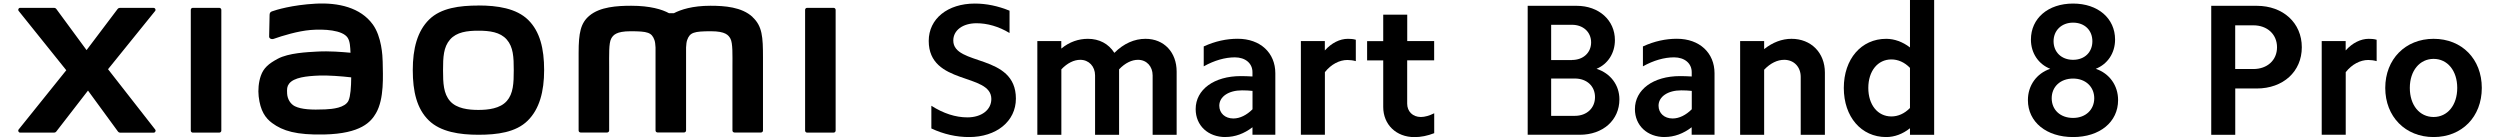
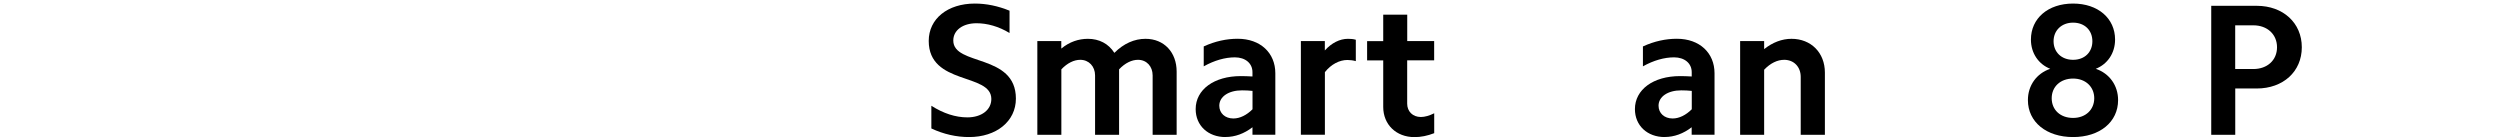
<svg xmlns="http://www.w3.org/2000/svg" id="a" width="456" height="25" viewBox="0 0 456 25">
  <path d="m176.44,21.41c2.6,0,4.38-1.37,4.38-3.35,0-4.82-11.42-2.46-11.42-10.6,0-4.04,3.45-6.81,8.41-6.81,2.09,0,4.24.44,6.33,1.3v4.07c-1.98-1.2-4.07-1.78-6.02-1.78-2.5,0-4.24,1.27-4.24,3.15,0,4.69,11.42,2.33,11.42,10.6,0,4.14-3.56,7.01-8.55,7.01-2.26,0-4.62-.51-6.87-1.57v-4.14c2.19,1.4,4.41,2.12,6.57,2.12Z" />
  <path d="m193.58,7.49v1.37c1.5-1.23,3.15-1.78,4.86-1.78,2.05,0,3.76.89,4.82,2.56,1.71-1.71,3.66-2.56,5.68-2.56,3.39,0,5.68,2.46,5.68,5.98v11.53h-4.38v-10.84c0-1.64-1.09-2.84-2.67-2.84-1.13,0-2.36.58-3.45,1.74v11.94h-4.38v-10.84c0-1.64-1.13-2.84-2.7-2.84-1.13,0-2.36.58-3.45,1.74v11.94h-4.38V7.49h4.38Z" />
  <path d="m223.53,25c-3.18,0-5.44-2.09-5.44-5.1,0-3.56,3.35-6.02,8.24-6.02.68,0,1.37.03,2.12.07v-.79c0-1.61-1.3-2.7-3.21-2.7-1.78,0-3.73.55-5.68,1.64v-3.63c2.09-.96,4.17-1.4,6.19-1.4,4.17,0,6.87,2.6,6.87,6.29v11.22h-4.17v-1.37c-1.5,1.16-3.18,1.78-4.92,1.78Zm1.44-3.39c1.2,0,2.43-.62,3.49-1.68v-3.35c-.62-.07-1.23-.1-1.92-.1-2.46,0-4.14,1.16-4.14,2.8,0,1.37,1.06,2.33,2.56,2.33Z" />
  <path d="m241.65,7.49v1.71c1.23-1.37,2.74-2.12,4.21-2.12.48,0,.96.03,1.44.17v3.9c-.48-.14-1.03-.21-1.54-.21-1.44,0-2.98.79-4.1,2.22v11.42h-4.38V7.49h4.38Z" />
  <path d="m261.59,7.49v3.52h-4.92v7.9c0,1.4.99,2.43,2.5,2.43.72,0,1.54-.24,2.43-.68v3.63c-1.23.48-2.43.72-3.59.72-3.35,0-5.71-2.29-5.71-5.51v-8.48h-2.94v-3.52h2.94V2.67h4.38v4.82h4.92Z" />
-   <path d="m287.58,1.06c4.07,0,6.98,2.63,6.98,6.26,0,2.39-1.3,4.38-3.35,5.23,2.56.82,4.17,2.98,4.17,5.57,0,3.8-3.01,6.46-7.22,6.46h-9.51V1.06h8.93Zm-.85,9.88c2.05,0,3.49-1.33,3.49-3.21s-1.44-3.21-3.49-3.21h-3.8v6.43h3.8Zm.51,10.19c2.22,0,3.69-1.44,3.69-3.42s-1.47-3.39-3.69-3.39h-4.31v6.81h4.31Z" />
  <path d="m303.65,25c-3.18,0-5.44-2.09-5.44-5.1,0-3.56,3.35-6.02,8.24-6.02.68,0,1.37.03,2.12.07v-.79c0-1.61-1.3-2.7-3.22-2.7-1.78,0-3.73.55-5.68,1.64v-3.63c2.09-.96,4.17-1.4,6.19-1.4,4.17,0,6.87,2.6,6.87,6.29v11.22h-4.17v-1.37c-1.5,1.16-3.18,1.78-4.92,1.78Zm1.44-3.39c1.2,0,2.43-.62,3.49-1.68v-3.35c-.62-.07-1.23-.1-1.92-.1-2.46,0-4.14,1.16-4.14,2.8,0,1.37,1.06,2.33,2.56,2.33Z" />
  <path d="m321.78,7.49v1.47c1.54-1.23,3.25-1.88,4.99-1.88,3.56,0,6.09,2.53,6.09,6.16v11.35h-4.41v-10.57c0-1.81-1.23-3.11-3.01-3.11-1.26,0-2.53.62-3.66,1.81v11.87h-4.38V7.49h4.38Z" />
-   <path d="m348.38,24.59v-1.2c-1.33,1.06-2.84,1.61-4.34,1.61-4.55,0-7.73-3.69-7.73-8.96s3.18-8.96,7.73-8.96c1.5,0,3.01.55,4.34,1.57V0h4.41v24.59h-4.41Zm-3.39-3.35c1.2,0,2.39-.51,3.39-1.54v-7.32c-.99-1.03-2.19-1.54-3.39-1.54-2.5,0-4.21,2.12-4.21,5.2s1.71,5.2,4.21,5.2Z" />
  <path d="m378.13.65c4.55,0,7.66,2.7,7.66,6.57,0,2.46-1.37,4.48-3.52,5.33,2.5.85,4.07,3.04,4.07,5.71,0,4-3.35,6.74-8.21,6.74s-8.24-2.74-8.24-6.74c0-2.67,1.57-4.86,4.07-5.71-2.15-.85-3.52-2.87-3.52-5.33,0-3.86,3.11-6.57,7.69-6.57Zm0,20.86c2.33,0,3.86-1.54,3.86-3.59s-1.54-3.59-3.86-3.59-3.9,1.5-3.9,3.59,1.54,3.59,3.9,3.59Zm0-10.6c2.12,0,3.52-1.4,3.52-3.39s-1.4-3.39-3.52-3.39-3.56,1.44-3.56,3.39,1.4,3.39,3.56,3.39Z" />
  <path d="m411.64,1.06c4.79,0,8.21,3.11,8.21,7.56s-3.42,7.52-8.21,7.52h-3.93v8.45h-4.38V1.06h8.31Zm-.62,11.53c2.53,0,4.31-1.61,4.31-3.97s-1.78-4-4.31-4h-3.32v7.97h3.32Z" />
-   <path d="m427.85,7.49v1.71c1.23-1.37,2.74-2.12,4.21-2.12.48,0,.96.03,1.44.17v3.9c-.48-.14-1.03-.21-1.54-.21-1.44,0-2.98.79-4.1,2.22v11.42h-4.38V7.49h4.38Z" />
-   <path d="m443.89,7.08c5.16,0,8.79,3.69,8.79,8.96s-3.63,8.96-8.79,8.96-8.82-3.73-8.82-8.96,3.66-8.96,8.82-8.96Zm0,14.26c2.53,0,4.31-2.15,4.31-5.3s-1.78-5.3-4.31-5.3-4.34,2.15-4.34,5.3,1.78,5.3,4.34,5.3Z" />
-   <path d="m87.26,1.01c-3.41,0-6.83.43-8.98,2.55-2.16,2.12-2.99,5.31-2.99,9.22s.74,7.05,2.91,9.17c2.16,2.12,5.66,2.63,9.07,2.63s6.81-.43,8.97-2.56c2.16-2.12,3.01-5.33,3.01-9.24s-.76-7.03-2.91-9.15c-2.16-2.12-5.65-2.63-9.06-2.63Zm5.17,17.42c-1.2,1.37-3.38,1.62-5.17,1.62s-3.97-.24-5.17-1.61c-1.2-1.37-1.28-3.26-1.28-5.64s.08-4.22,1.28-5.59c1.2-1.37,3.13-1.61,5.17-1.61s3.97.24,5.17,1.61c1.2,1.37,1.28,3.21,1.28,5.59s-.08,4.27-1.28,5.64ZM40,1.43h-4.83c-.21,0-.37.16-.37.37v22.03c0,.2.17.36.37.36h4.83c.2,0,.37-.17.37-.36V1.8c0-.2-.17-.37-.37-.37Zm-20.29,11.19L28.29,2.01c.19-.23.02-.57-.27-.57h-6.18c-.15,0-.29.07-.38.19l-5.67,7.51L10.26,1.62c-.09-.12-.23-.19-.38-.19H3.68c-.3,0-.46.34-.27.57l8.68,10.81L3.4,23.62c-.18.23-.01.57.28.57h6.2c.15,0,.29-.07.38-.19l5.79-7.48,5.48,7.49c.09.12.23.19.38.19h6.12c.29,0,.46-.34.28-.57l-8.6-11ZM137.27,3.1c-1.97-1.83-5.12-2.05-7.68-2.05-3.3,0-5.4.7-6.68,1.36h-.88c-1.25-.69-3.44-1.36-6.9-1.36-2.56,0-5.69.19-7.62,1.81-1.6,1.34-1.97,3.13-1.97,6.79v14.16c0,.2.17.36.37.36h4.82c.21,0,.38-.17.38-.36v-.05s0-8.95,0-11.6c0-2.1-.08-4.29.37-5.11.35-.64.91-1.35,3.53-1.35,3.13,0,3.86.22,4.36,1.6.12.33.17.79.2,1.36v15.14c0,.2.17.36.37.36h4.83c.21,0,.37-.17.37-.36v-15.14c.03-.57.08-1.03.2-1.36.49-1.38,1.23-1.6,4.36-1.6,2.62,0,3.18.71,3.53,1.35.45.82.37,3.01.37,5.11,0,2.65,0,11.6,0,11.6v.05c0,.2.17.36.38.36h4.82c.21,0,.37-.17.37-.36v-13.29c0-3.8-.12-5.75-1.91-7.41Zm-69.28,1.35c-2.23-3.07-6.26-4.01-10.45-3.78-4.24.23-7.2,1.13-7.95,1.41-.47.18-.41.58-.42.82-.02.81-.08,2.91-.08,3.77,0,.38.46.55.85.41,1.55-.55,4.4-1.42,6.7-1.61,2.48-.2,5.84,0,6.77,1.41.44.67.47,1.69.52,2.74-1.55-.14-3.84-.34-6.11-.21-1.77.1-5.17.24-7.16,1.31-1.62.87-2.58,1.65-3.09,3.11-.41,1.18-.52,2.59-.39,3.75.3,2.63,1.21,3.94,2.45,4.86,1.95,1.44,4.41,2.2,9.5,2.09,6.77-.15,8.55-2.34,9.45-3.89,1.53-2.65,1.26-6.82,1.22-9.38-.02-1.06-.18-4.56-1.81-6.81Zm-4.41,13.89c-.64,1.34-2.92,1.55-4.27,1.61-2.49.11-4.33.01-5.52-.57-.79-.39-1.36-1.28-1.42-2.3-.04-.86-.03-1.31.36-1.82.88-1.14,3.17-1.39,5.52-1.48,1.59-.06,4.02.12,5.81.33-.01,1.73-.13,3.46-.49,4.22ZM152.05,1.43h-4.83c-.21,0-.37.16-.37.37v22.03c0,.2.17.36.37.36h4.83c.2,0,.37-.17.37-.36V1.8c0-.2-.17-.37-.37-.37Z" />
</svg>